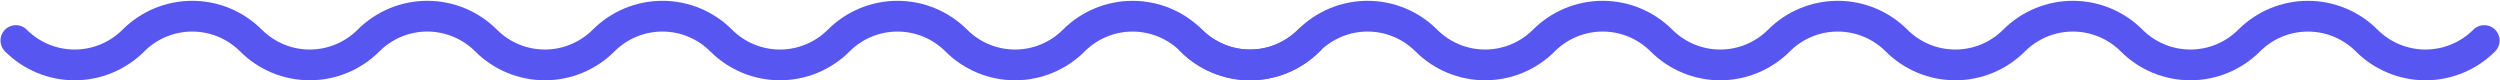
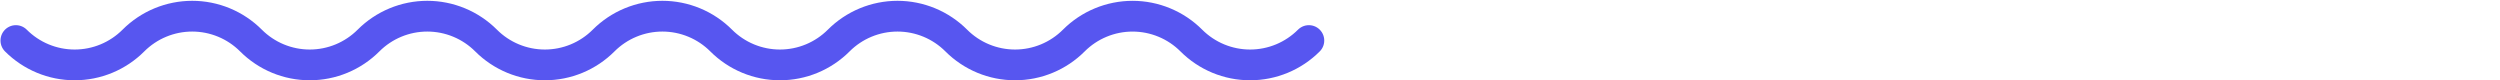
<svg xmlns="http://www.w3.org/2000/svg" width="3020" height="97" viewBox="0 0 3020 97" fill="none">
  <path d="M1581.12 48.97C1571.8 58.3 1560.73 65.701 1548.55 70.751C1536.37 75.8 1523.31 78.4 1510.12 78.4C1496.93 78.4 1483.87 75.8 1471.69 70.751C1459.51 65.701 1448.44 58.3 1439.12 48.97C1429.8 39.649 1418.73 32.255 1406.56 27.211C1394.38 22.166 1381.33 19.57 1368.14 19.57C1354.96 19.57 1341.91 22.166 1329.73 27.211C1317.56 32.255 1306.49 39.649 1297.17 48.97C1287.85 58.3 1276.78 65.701 1264.6 70.751C1252.42 75.8 1239.36 78.4 1226.17 78.4C1212.98 78.4 1199.92 75.8 1187.74 70.751C1175.56 65.701 1164.49 58.3 1155.17 48.97C1145.85 39.643 1134.78 32.243 1122.6 27.195C1110.41 22.147 1097.36 19.549 1084.17 19.549C1070.98 19.549 1057.93 22.147 1045.74 27.195C1033.56 32.243 1022.49 39.643 1013.17 48.97C1003.85 58.3 992.781 65.701 980.599 70.751C968.416 75.8 955.358 78.4 942.17 78.4C928.982 78.4 915.924 75.8 903.741 70.751C891.558 65.701 880.49 58.3 871.17 48.97C861.848 39.643 850.78 32.243 838.597 27.195C826.415 22.147 813.357 19.549 800.17 19.549C786.983 19.549 773.925 22.147 761.743 27.195C749.56 32.243 738.492 39.643 729.17 48.97C719.849 58.3 708.781 65.701 696.599 70.751C684.416 75.8 671.358 78.4 658.17 78.4C644.982 78.4 631.924 75.8 619.741 70.751C607.558 65.701 596.49 58.3 587.17 48.97C577.848 39.643 566.78 32.243 554.597 27.195C542.415 22.147 529.357 19.549 516.17 19.549C502.983 19.549 489.925 22.147 477.743 27.195C465.56 32.243 454.492 39.643 445.17 48.97C435.849 58.3 424.781 65.701 412.599 70.751C400.416 75.8 387.358 78.4 374.17 78.4C360.982 78.4 347.924 75.8 335.741 70.751C323.558 65.701 312.49 58.3 303.17 48.97C293.848 39.643 282.78 32.243 270.597 27.195C258.415 22.147 245.357 19.549 232.17 19.549C218.983 19.549 205.925 22.147 193.743 27.195C181.56 32.243 170.492 39.643 161.17 48.97C151.849 58.3 140.781 65.701 128.599 70.751C116.416 75.8 103.358 78.4 90.17 78.4C76.982 78.4 63.924 75.8 51.741 70.751C39.559 65.701 28.491 58.3 19.17 48.97" stroke="#5756F0" stroke-width="37.14" stroke-miterlimit="10" stroke-linecap="round" />
-   <path d="M3000.95 48.97C2991.63 58.3 2980.56 65.701 2968.38 70.751C2956.2 75.8 2943.14 78.4 2929.95 78.4C2916.76 78.4 2903.7 75.8 2891.52 70.751C2879.34 65.701 2868.27 58.3 2858.95 48.97C2849.63 39.649 2838.56 32.255 2826.39 27.211C2814.21 22.166 2801.16 19.57 2787.97 19.57C2774.79 19.57 2761.74 22.166 2749.56 27.211C2737.39 32.255 2726.32 39.649 2717 48.97C2707.68 58.3 2696.61 65.701 2684.43 70.751C2672.25 75.8 2659.19 78.4 2646 78.4C2632.81 78.4 2619.75 75.8 2607.57 70.751C2595.39 65.701 2584.32 58.3 2575 48.97C2565.68 39.643 2554.61 32.243 2542.43 27.195C2530.24 22.147 2517.19 19.549 2504 19.549C2490.81 19.549 2477.76 22.147 2465.57 27.195C2453.39 32.243 2442.32 39.643 2433 48.97C2423.68 58.3 2412.61 65.701 2400.43 70.751C2388.25 75.8 2375.19 78.4 2362 78.4C2348.81 78.4 2335.75 75.8 2323.57 70.751C2311.39 65.701 2300.32 58.3 2291 48.97C2281.68 39.643 2270.61 32.243 2258.43 27.195C2246.24 22.147 2233.19 19.549 2220 19.549C2206.81 19.549 2193.76 22.147 2181.57 27.195C2169.39 32.243 2158.32 39.643 2149 48.97C2139.68 58.3 2128.61 65.701 2116.43 70.751C2104.25 75.8 2091.19 78.4 2078 78.4C2064.81 78.4 2051.75 75.8 2039.57 70.751C2027.39 65.701 2016.32 58.3 2007 48.97C1997.68 39.643 1986.61 32.243 1974.43 27.195C1962.24 22.147 1949.19 19.549 1936 19.549C1922.81 19.549 1909.76 22.147 1897.57 27.195C1885.39 32.243 1874.32 39.643 1865 48.97C1855.68 58.3 1844.61 65.701 1832.43 70.751C1820.25 75.8 1807.19 78.4 1794 78.4C1780.81 78.4 1767.75 75.8 1755.57 70.751C1743.39 65.701 1732.32 58.3 1723 48.97C1713.68 39.643 1702.61 32.243 1690.43 27.195C1678.24 22.147 1665.19 19.549 1652 19.549C1638.81 19.549 1625.76 22.147 1613.57 27.195C1601.39 32.243 1590.32 39.643 1581 48.97C1571.68 58.3 1560.61 65.701 1548.43 70.751C1536.25 75.8 1523.19 78.4 1510 78.4C1496.81 78.4 1483.75 75.8 1471.57 70.751C1459.39 65.701 1448.32 58.3 1439 48.97" stroke="#5756F0" stroke-width="37.14" stroke-miterlimit="10" stroke-linecap="round" />
</svg>